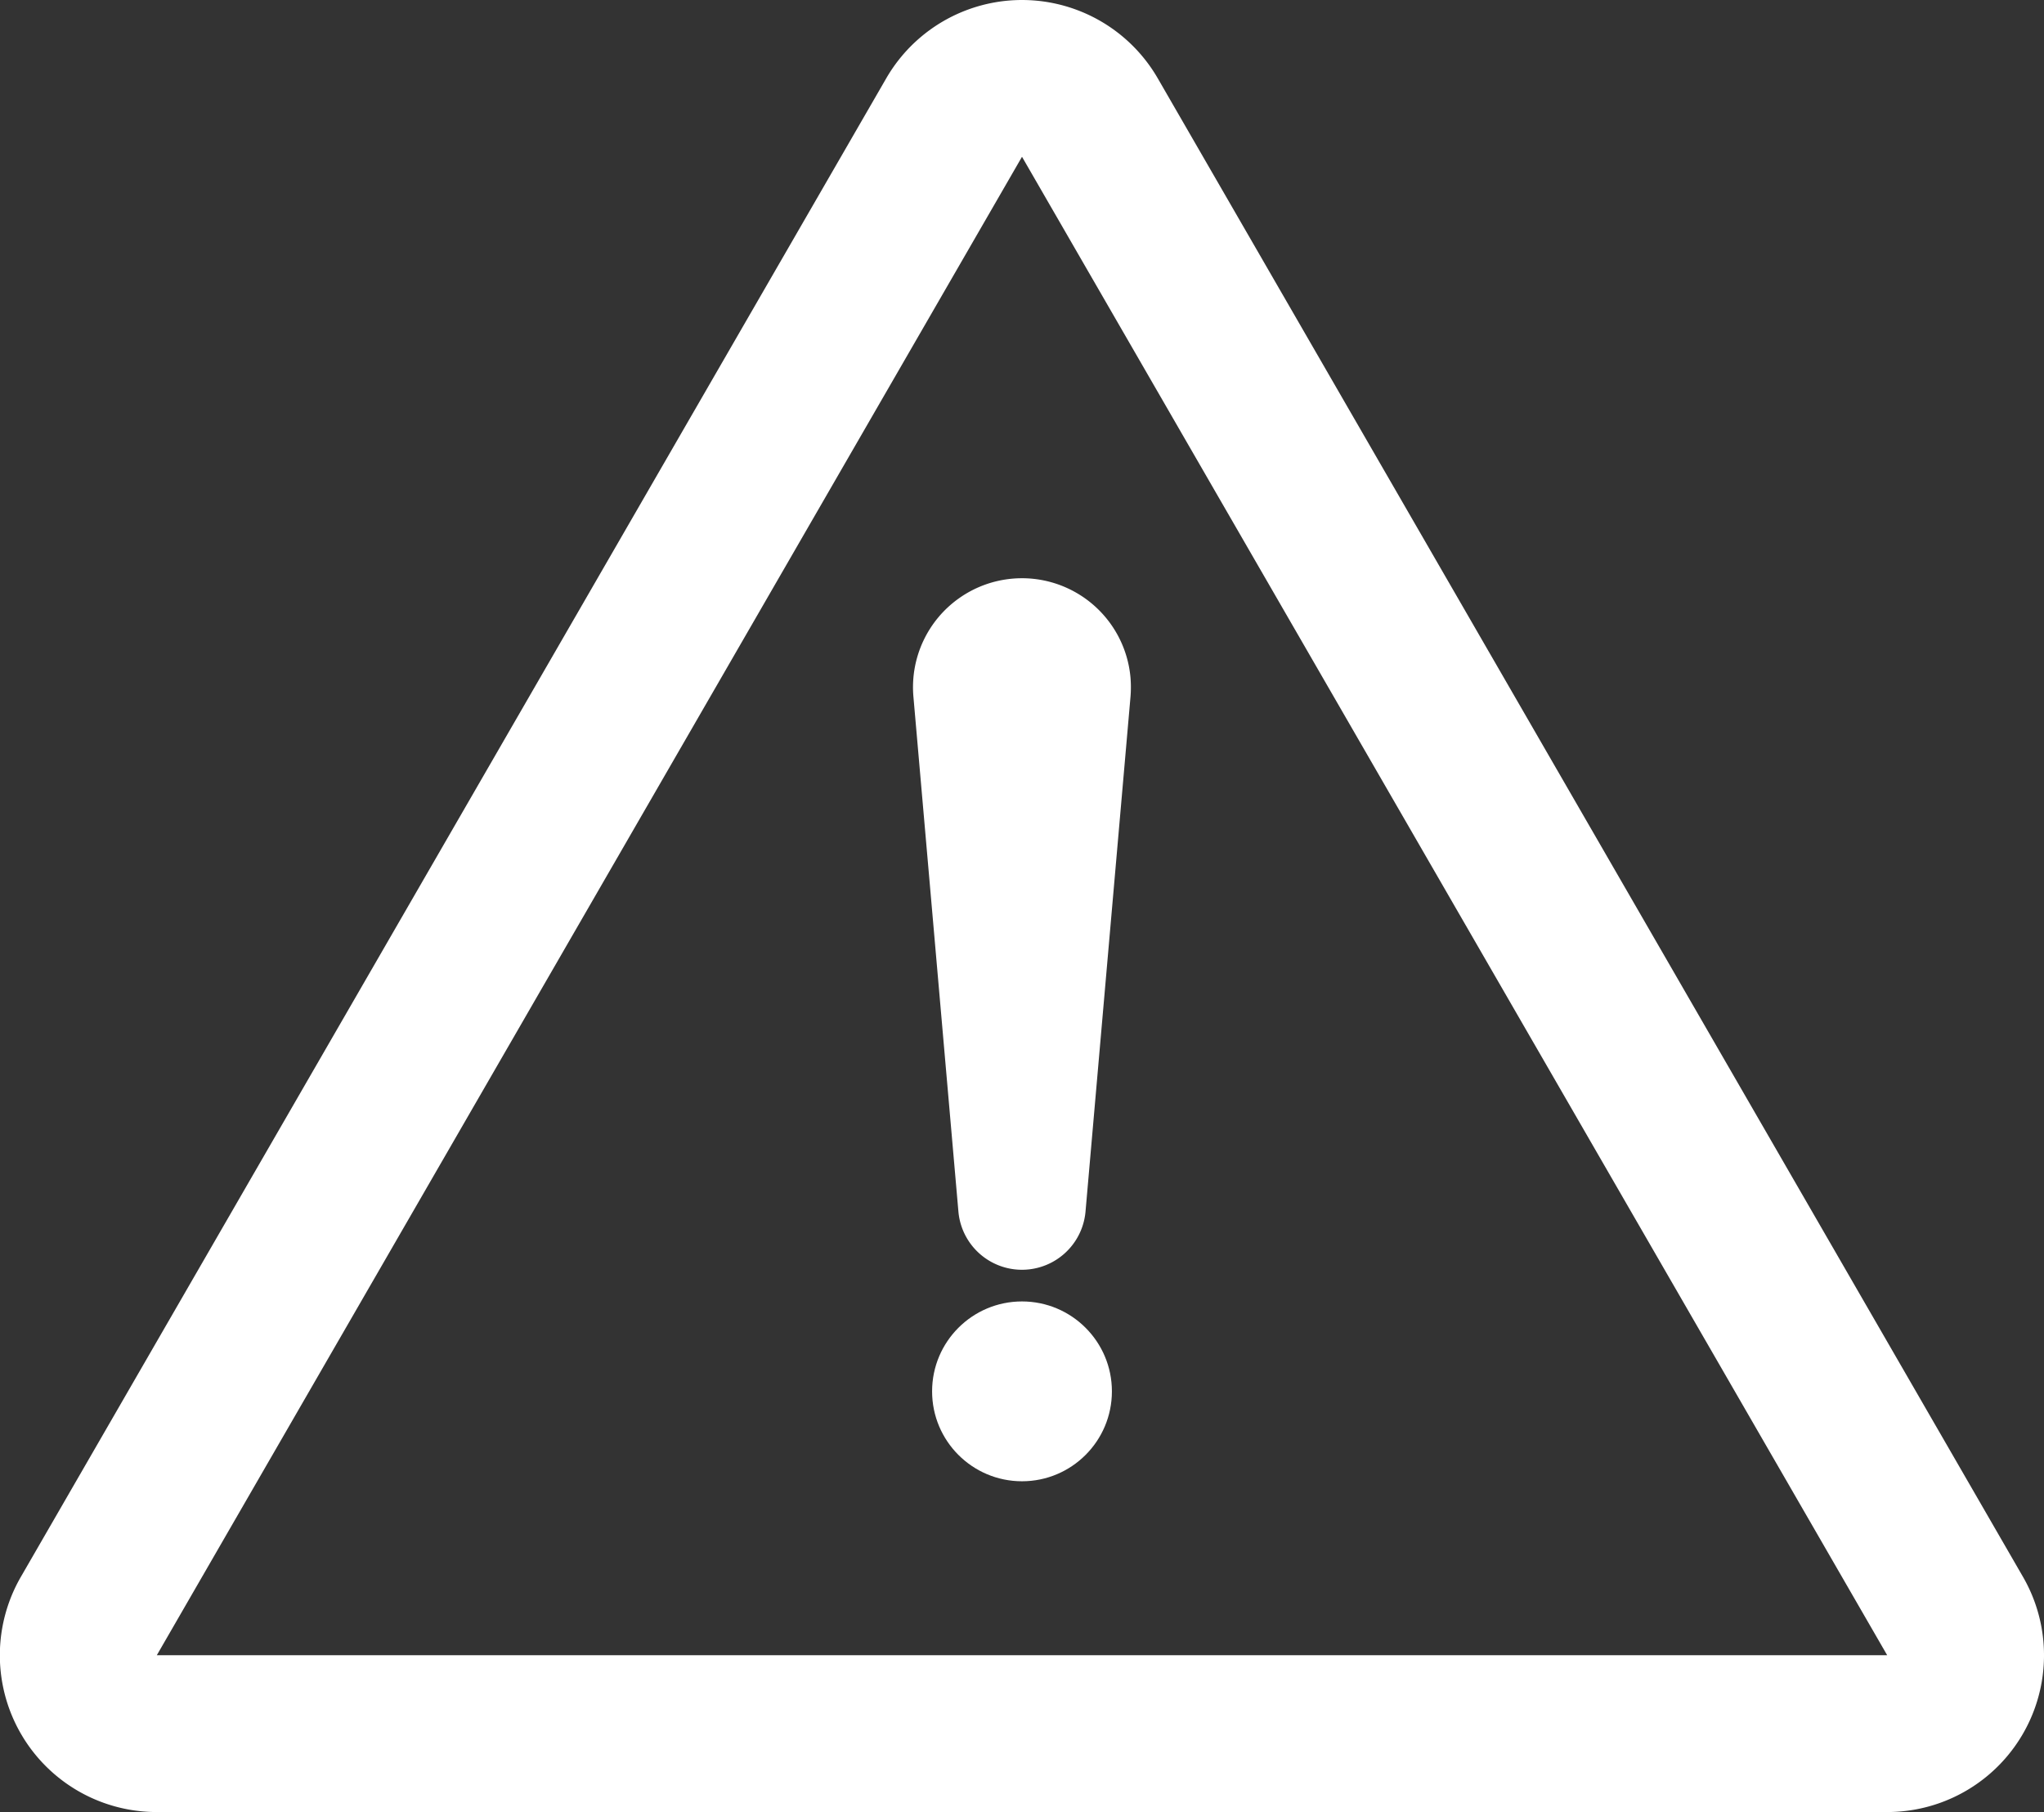
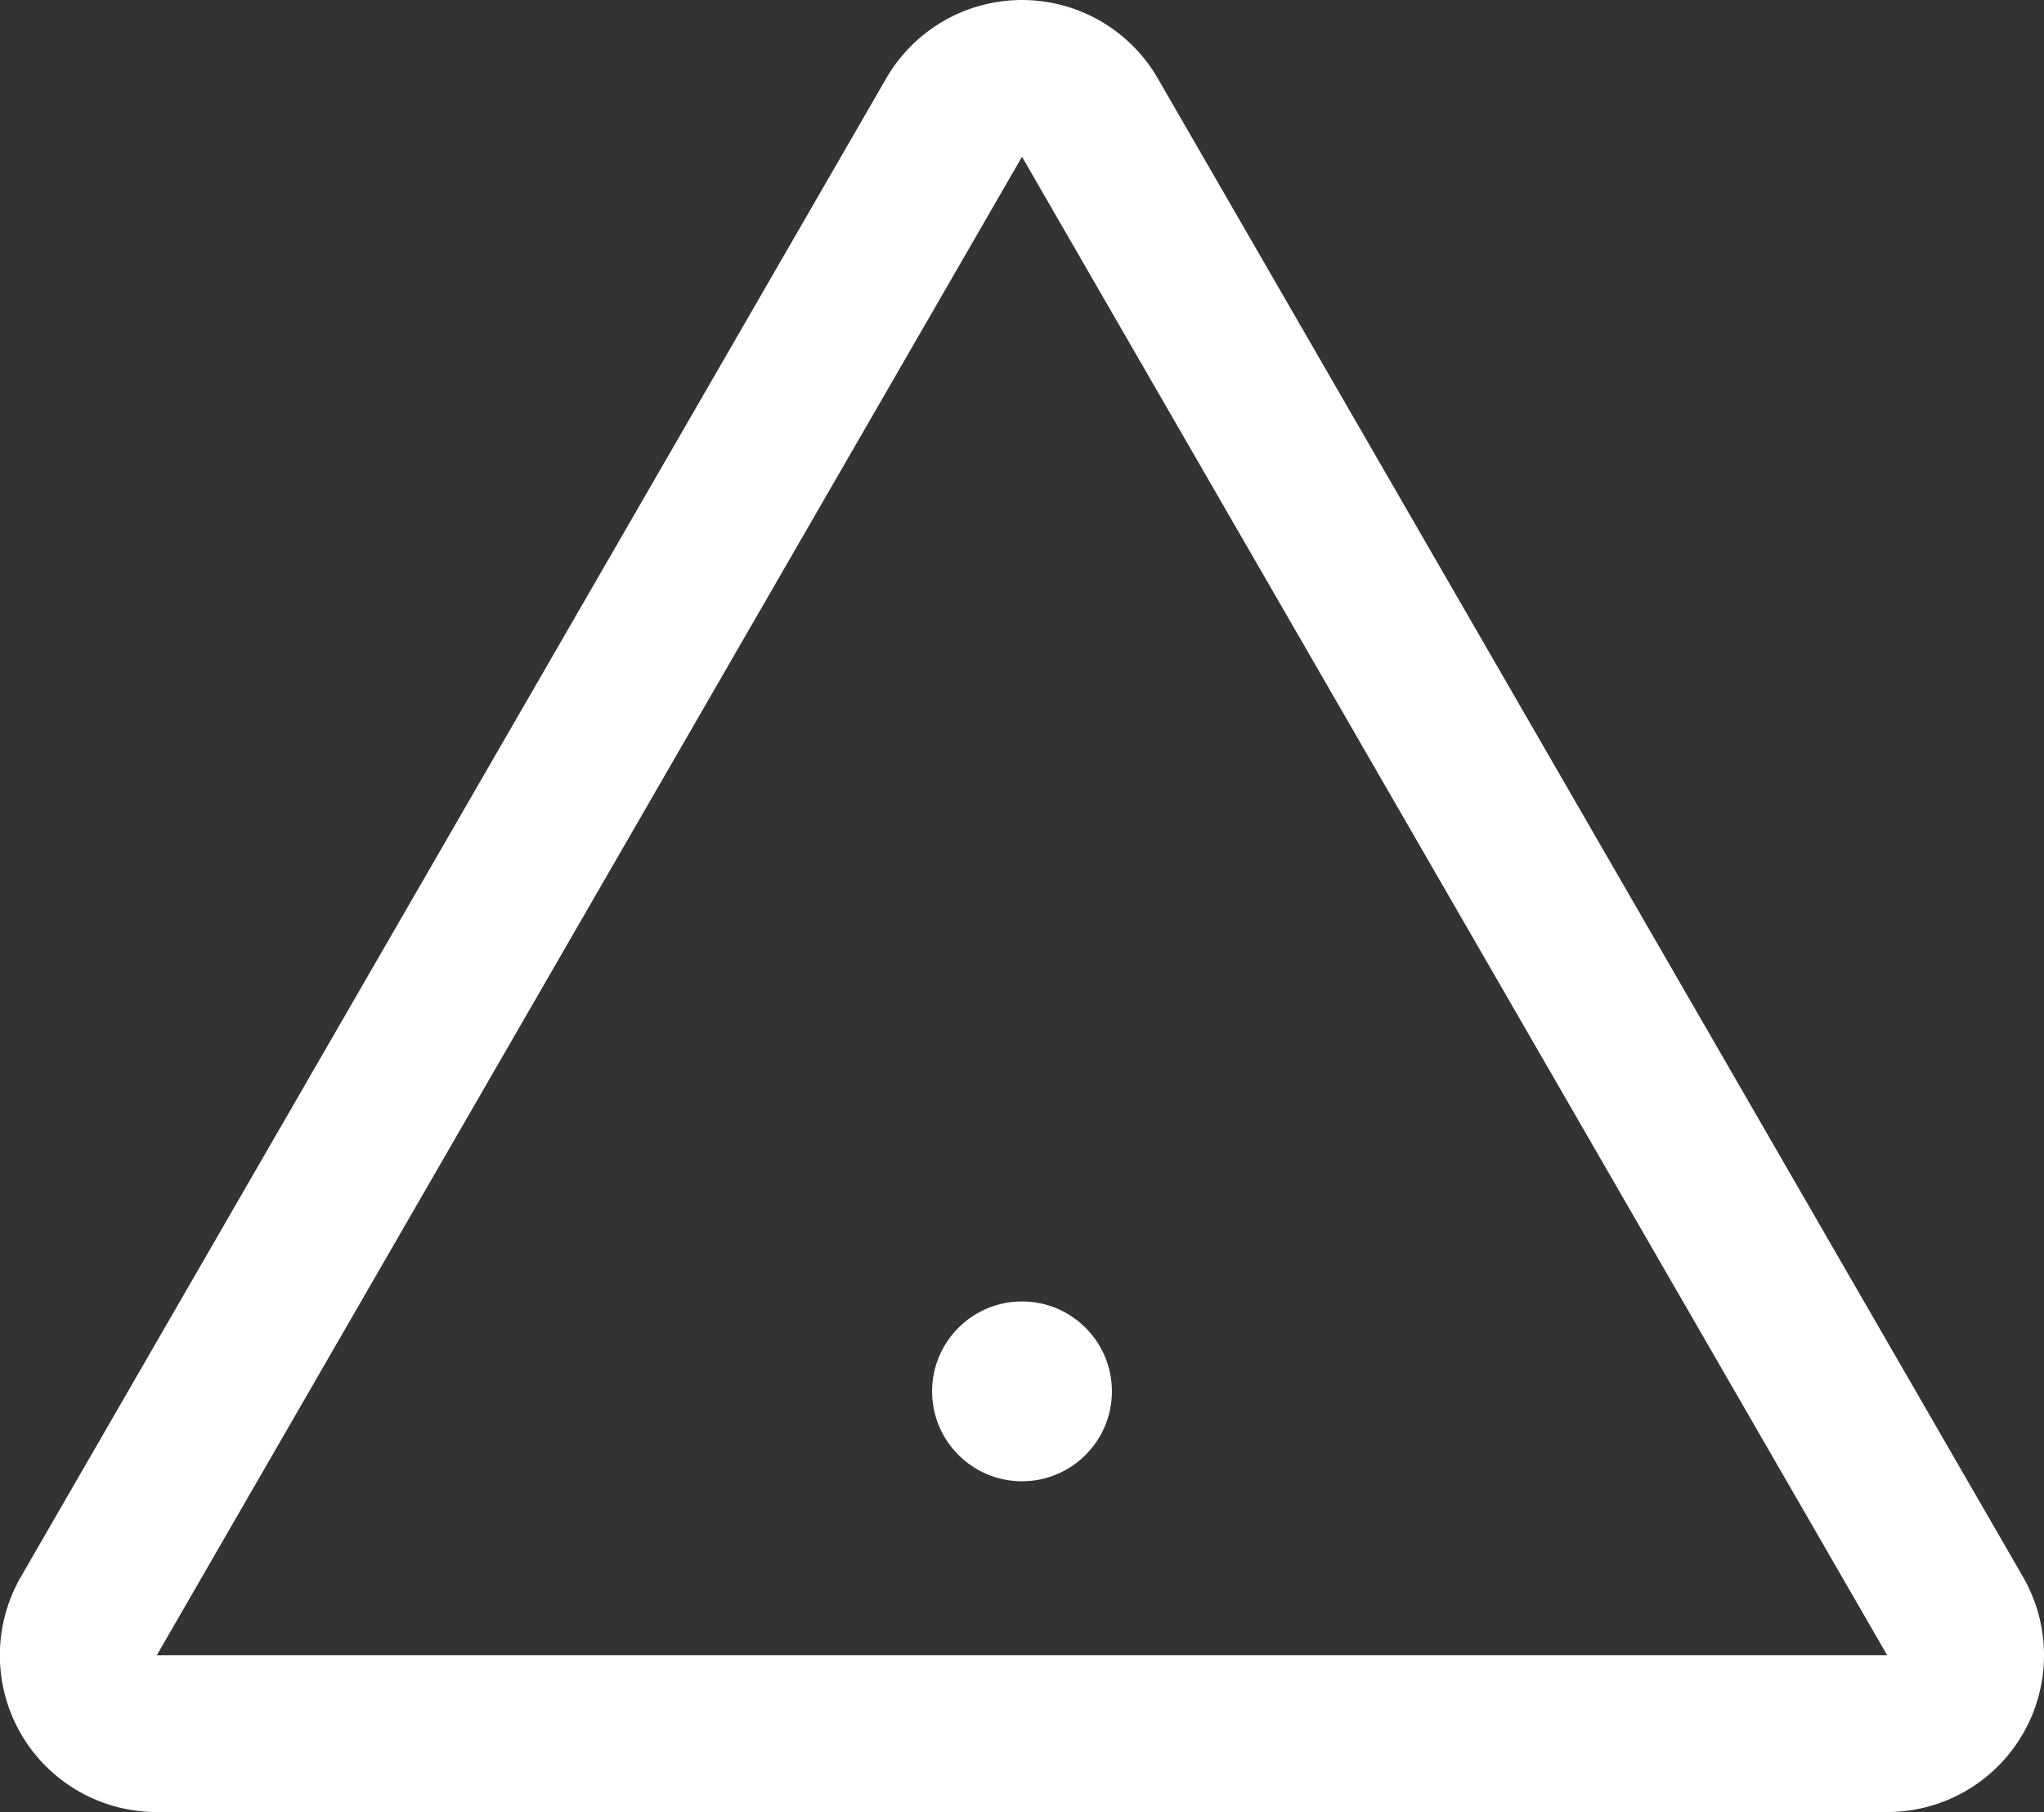
<svg xmlns="http://www.w3.org/2000/svg" width="29.442" height="26.097" viewBox="0 0 29.442 26.097">
  <rect x="0" y="0" width="29.442" height="26.097" fill="#333333" stroke="none" />
  <g id="caution-sign" transform="translate(0.001 -18.717)">
    <path id="Path_12337" data-name="Path 12337" d="M29.138,41.427,16.676,19.846a2.259,2.259,0,0,0-3.912,0L.3,41.427a2.258,2.258,0,0,0,1.956,3.388H27.182a2.258,2.258,0,0,0,1.956-3.388ZM2.258,42.556,14.72,20.975,27.182,42.556Z" fill="#fff" />
-     <path id="Path_12338" data-name="Path 12338" d="M147.219,113.64l.648,7.415a.919.919,0,0,0,1.831,0l.648-7.415a1.709,1.709,0,0,0,0-.273,1.569,1.569,0,1,0-3.127.273Z" transform="translate(-134.063 -84.889)" fill="#fff" />
    <circle id="Ellipse_15" data-name="Ellipse 15" cx="1.295" cy="1.295" r="1.295" transform="translate(13.425 37.461)" fill="#fff" />
  </g>
</svg>